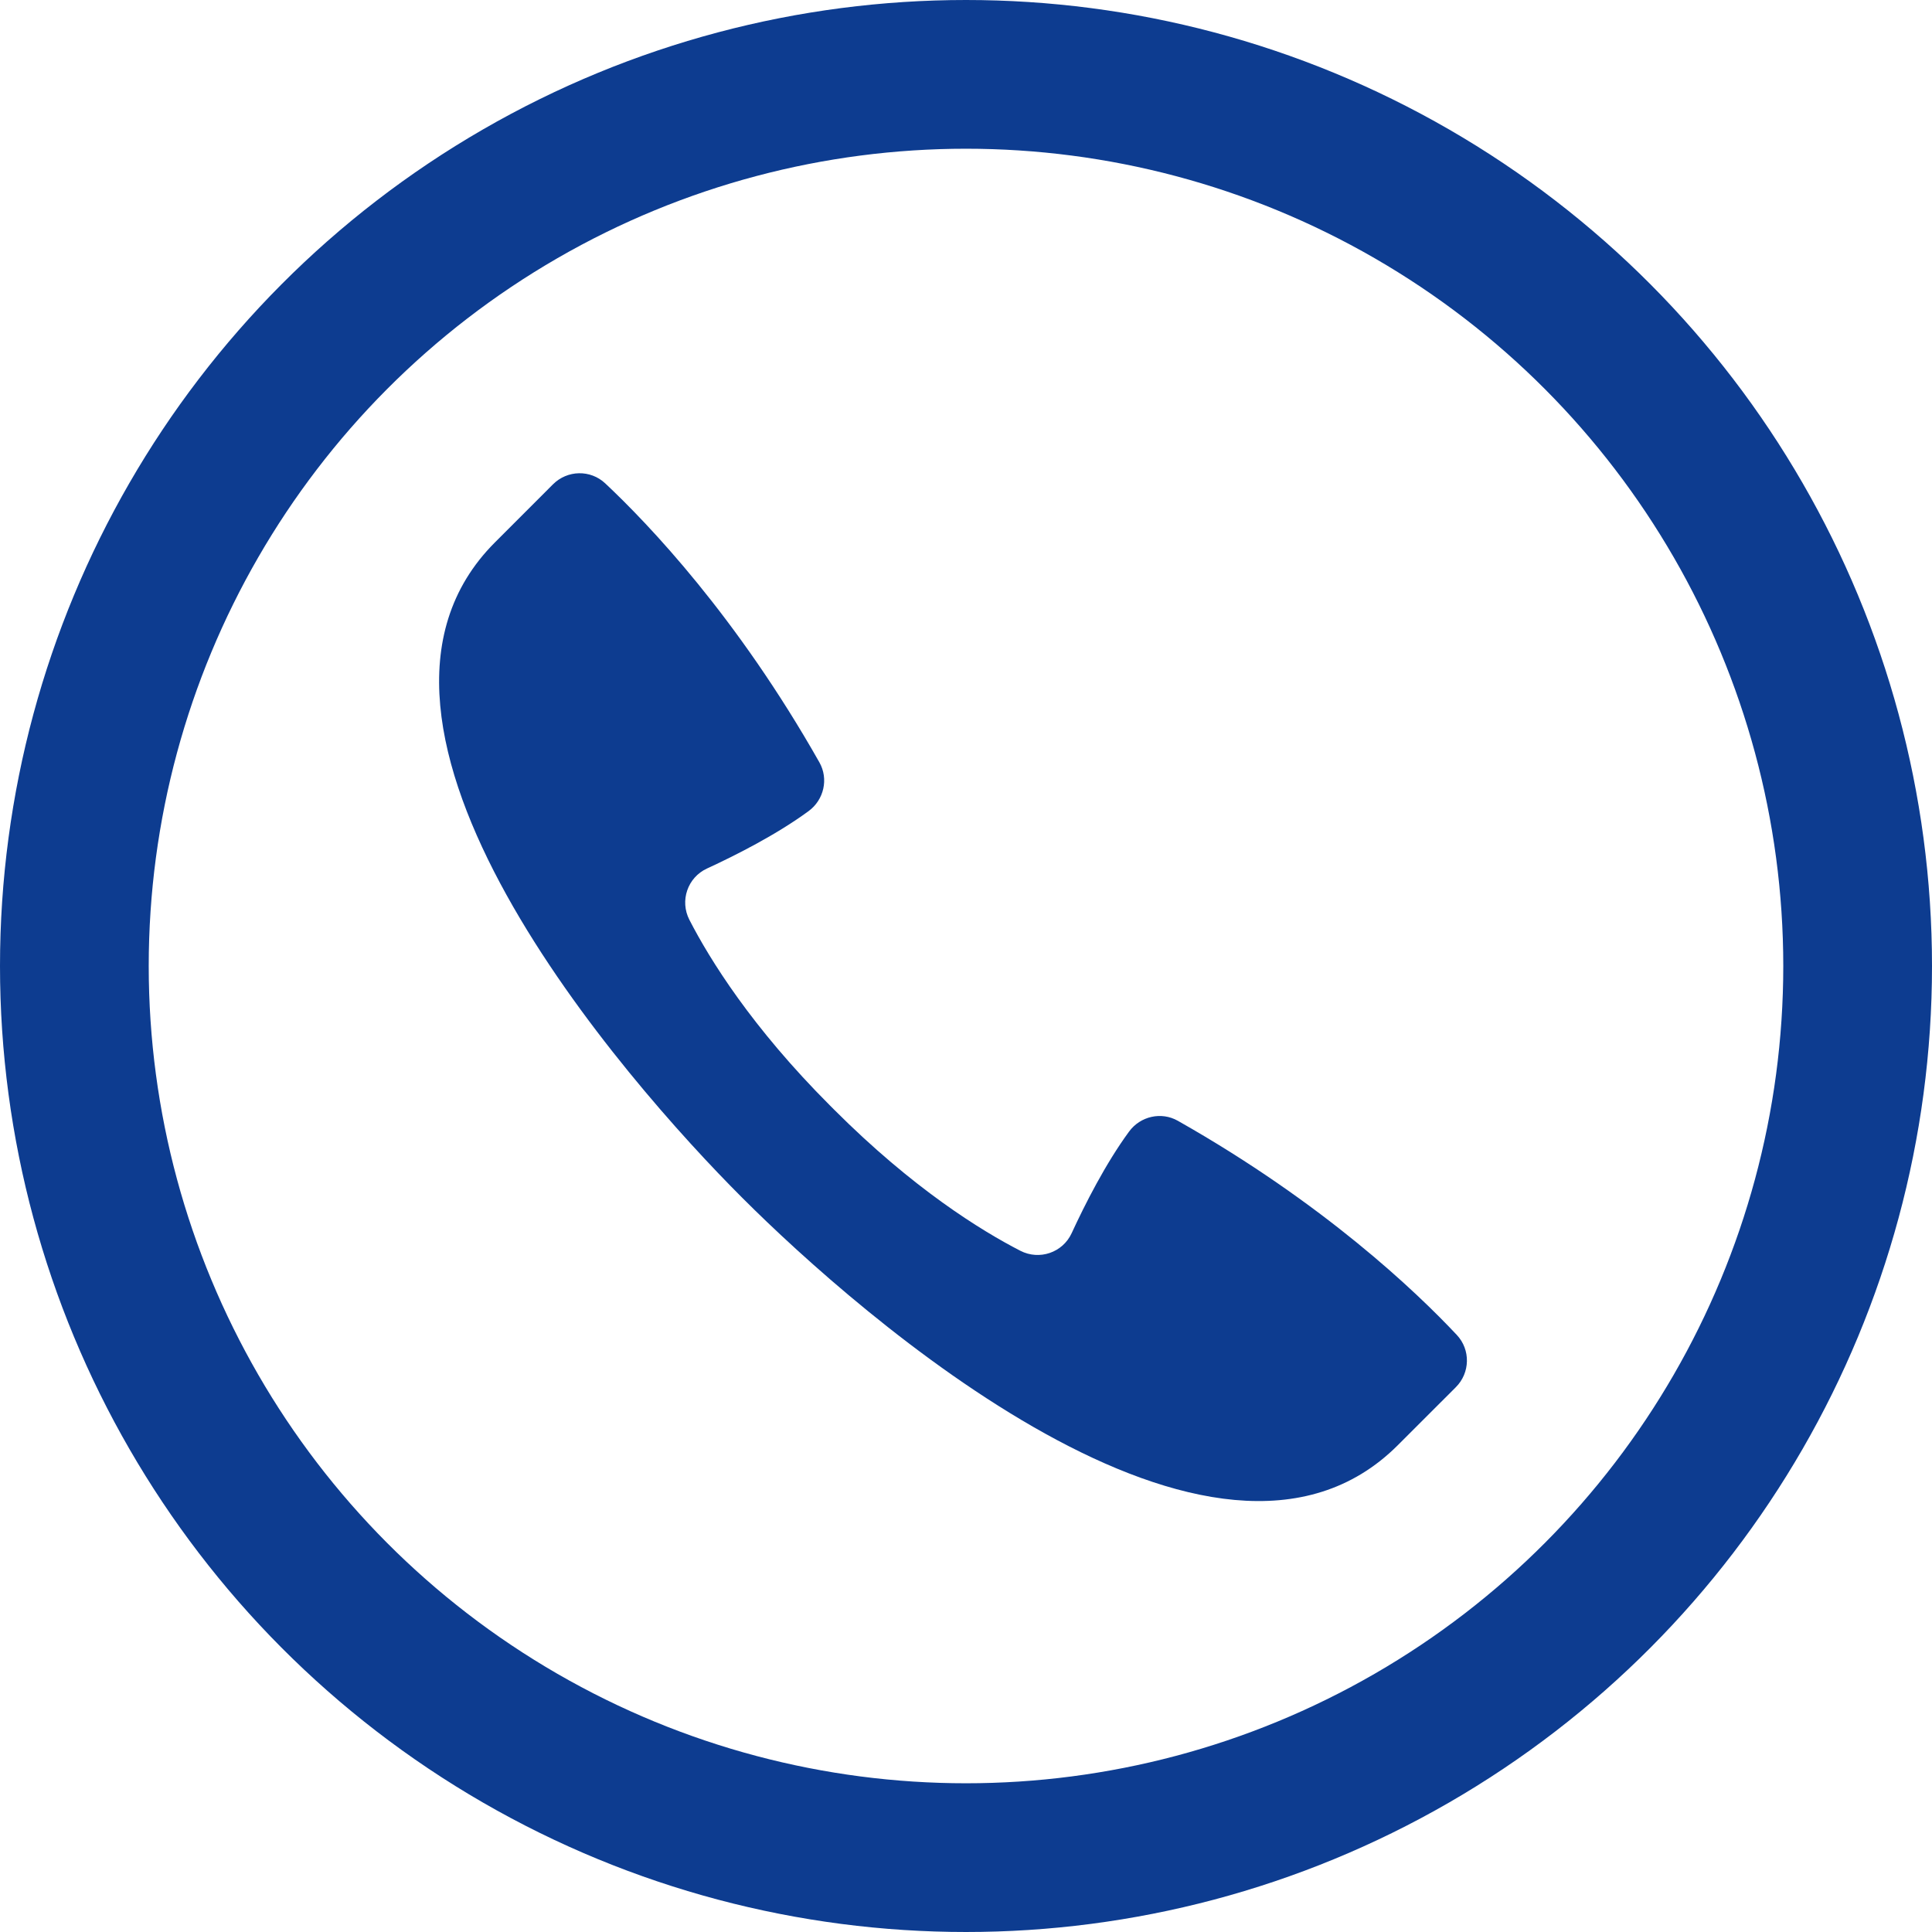
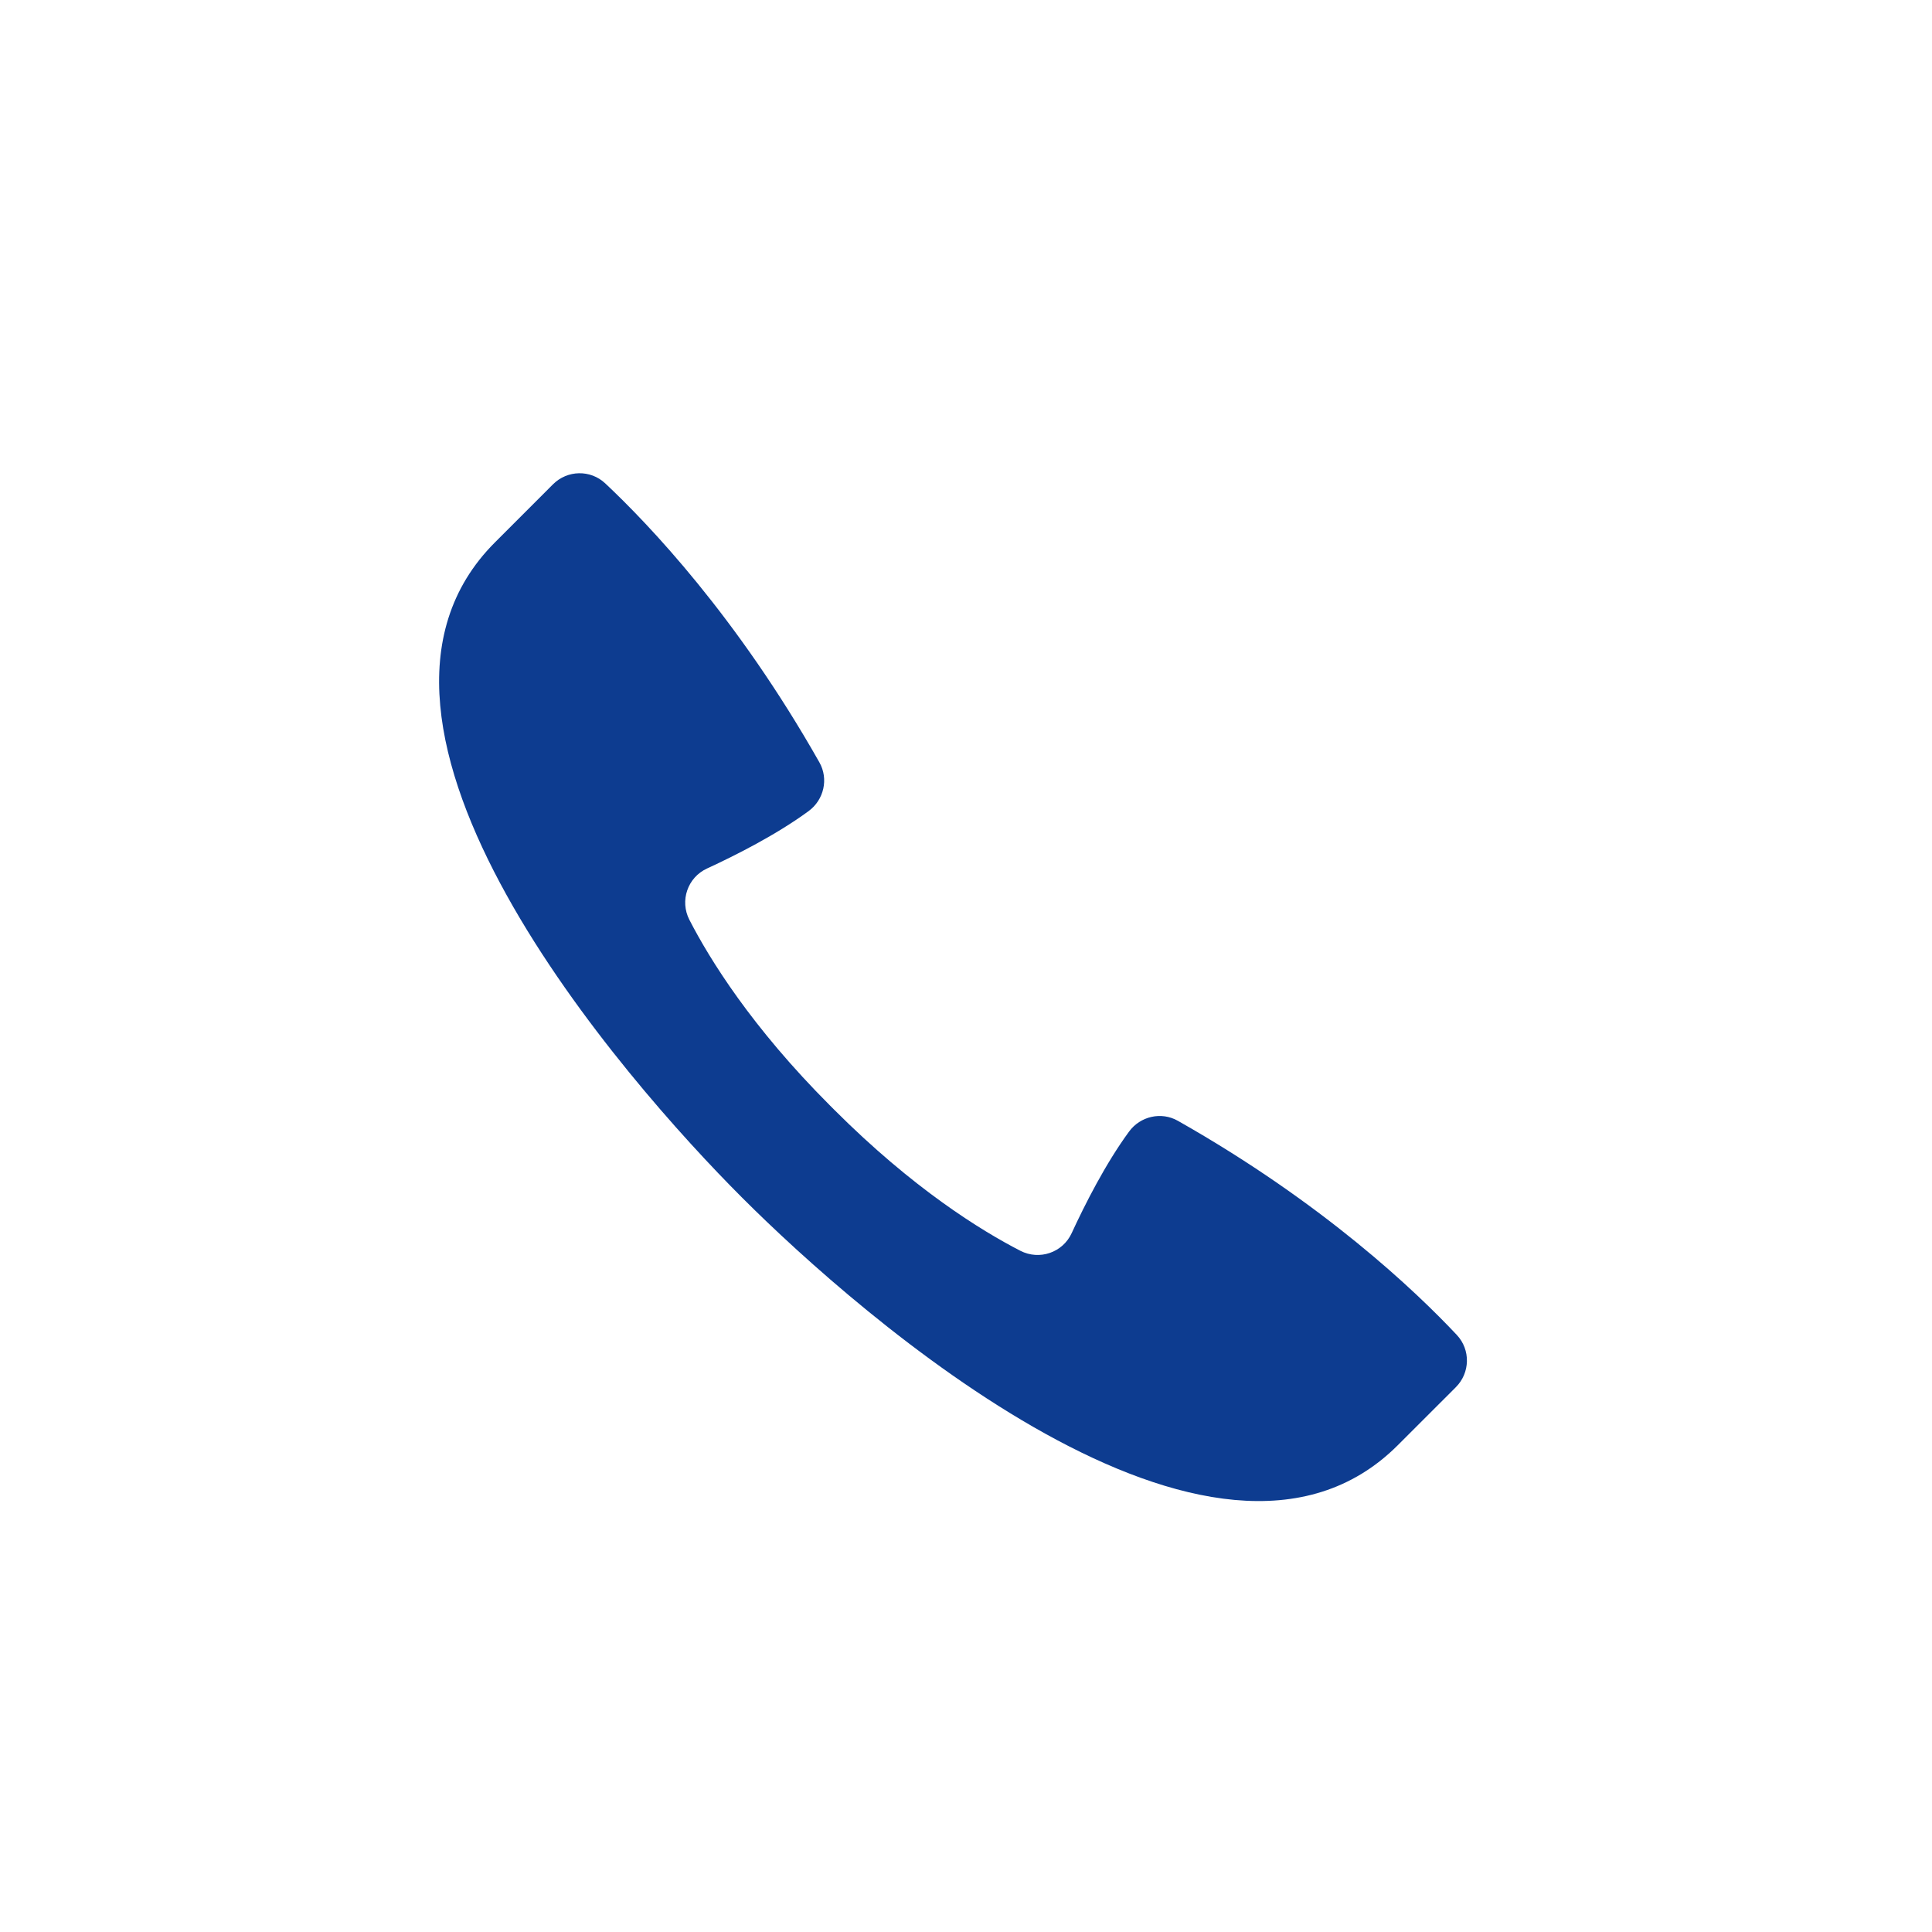
<svg xmlns="http://www.w3.org/2000/svg" version="1.1" x="0px" y="0px" width="478.698px" height="478.698px" viewBox="0 0 478.698 478.698" style="enable-background:new 0 0 478.698 478.698;" xml:space="preserve">
  <style type="text/css">
	.st0{fill:#0D3C90;}
	.st1{fill:none;stroke:#0D3C90;stroke-width:36.85;stroke-miterlimit:10;}
</style>
  <defs>
</defs>
  <g>
    <path class="st0" d="M184.052,296.92c28.644,28.644,117.034,106.416,162.284,61.166l14.375-14.368   c3.566-3.564,3.692-9.284,0.242-12.96c-10.094-10.753-33.035-32.641-69.128-53.062c-4.097-2.318-9.278-1.125-12.065,2.668   c-5.838,7.947-10.979,18.124-14.233,25.185c-2.22,4.817-7.996,6.787-12.713,4.361c-9.78-5.03-26.602-15.432-46.089-34.919   l-0.994-0.994c-19.487-19.487-29.89-36.309-34.919-46.089c-2.426-4.717-0.456-10.493,4.361-12.713   c7.061-3.254,17.238-8.395,25.185-14.233c3.793-2.787,4.986-7.968,2.668-12.065c-20.421-36.093-42.309-59.034-53.062-69.127   c-3.676-3.45-9.396-3.324-12.96,0.242l-14.368,14.375c-45.25,45.25,32.522,133.64,61.166,162.284L184.052,296.92z" />
  </g>
-   <circle class="st1" cx="239.349" cy="239.349" r="220.924" />
</svg>